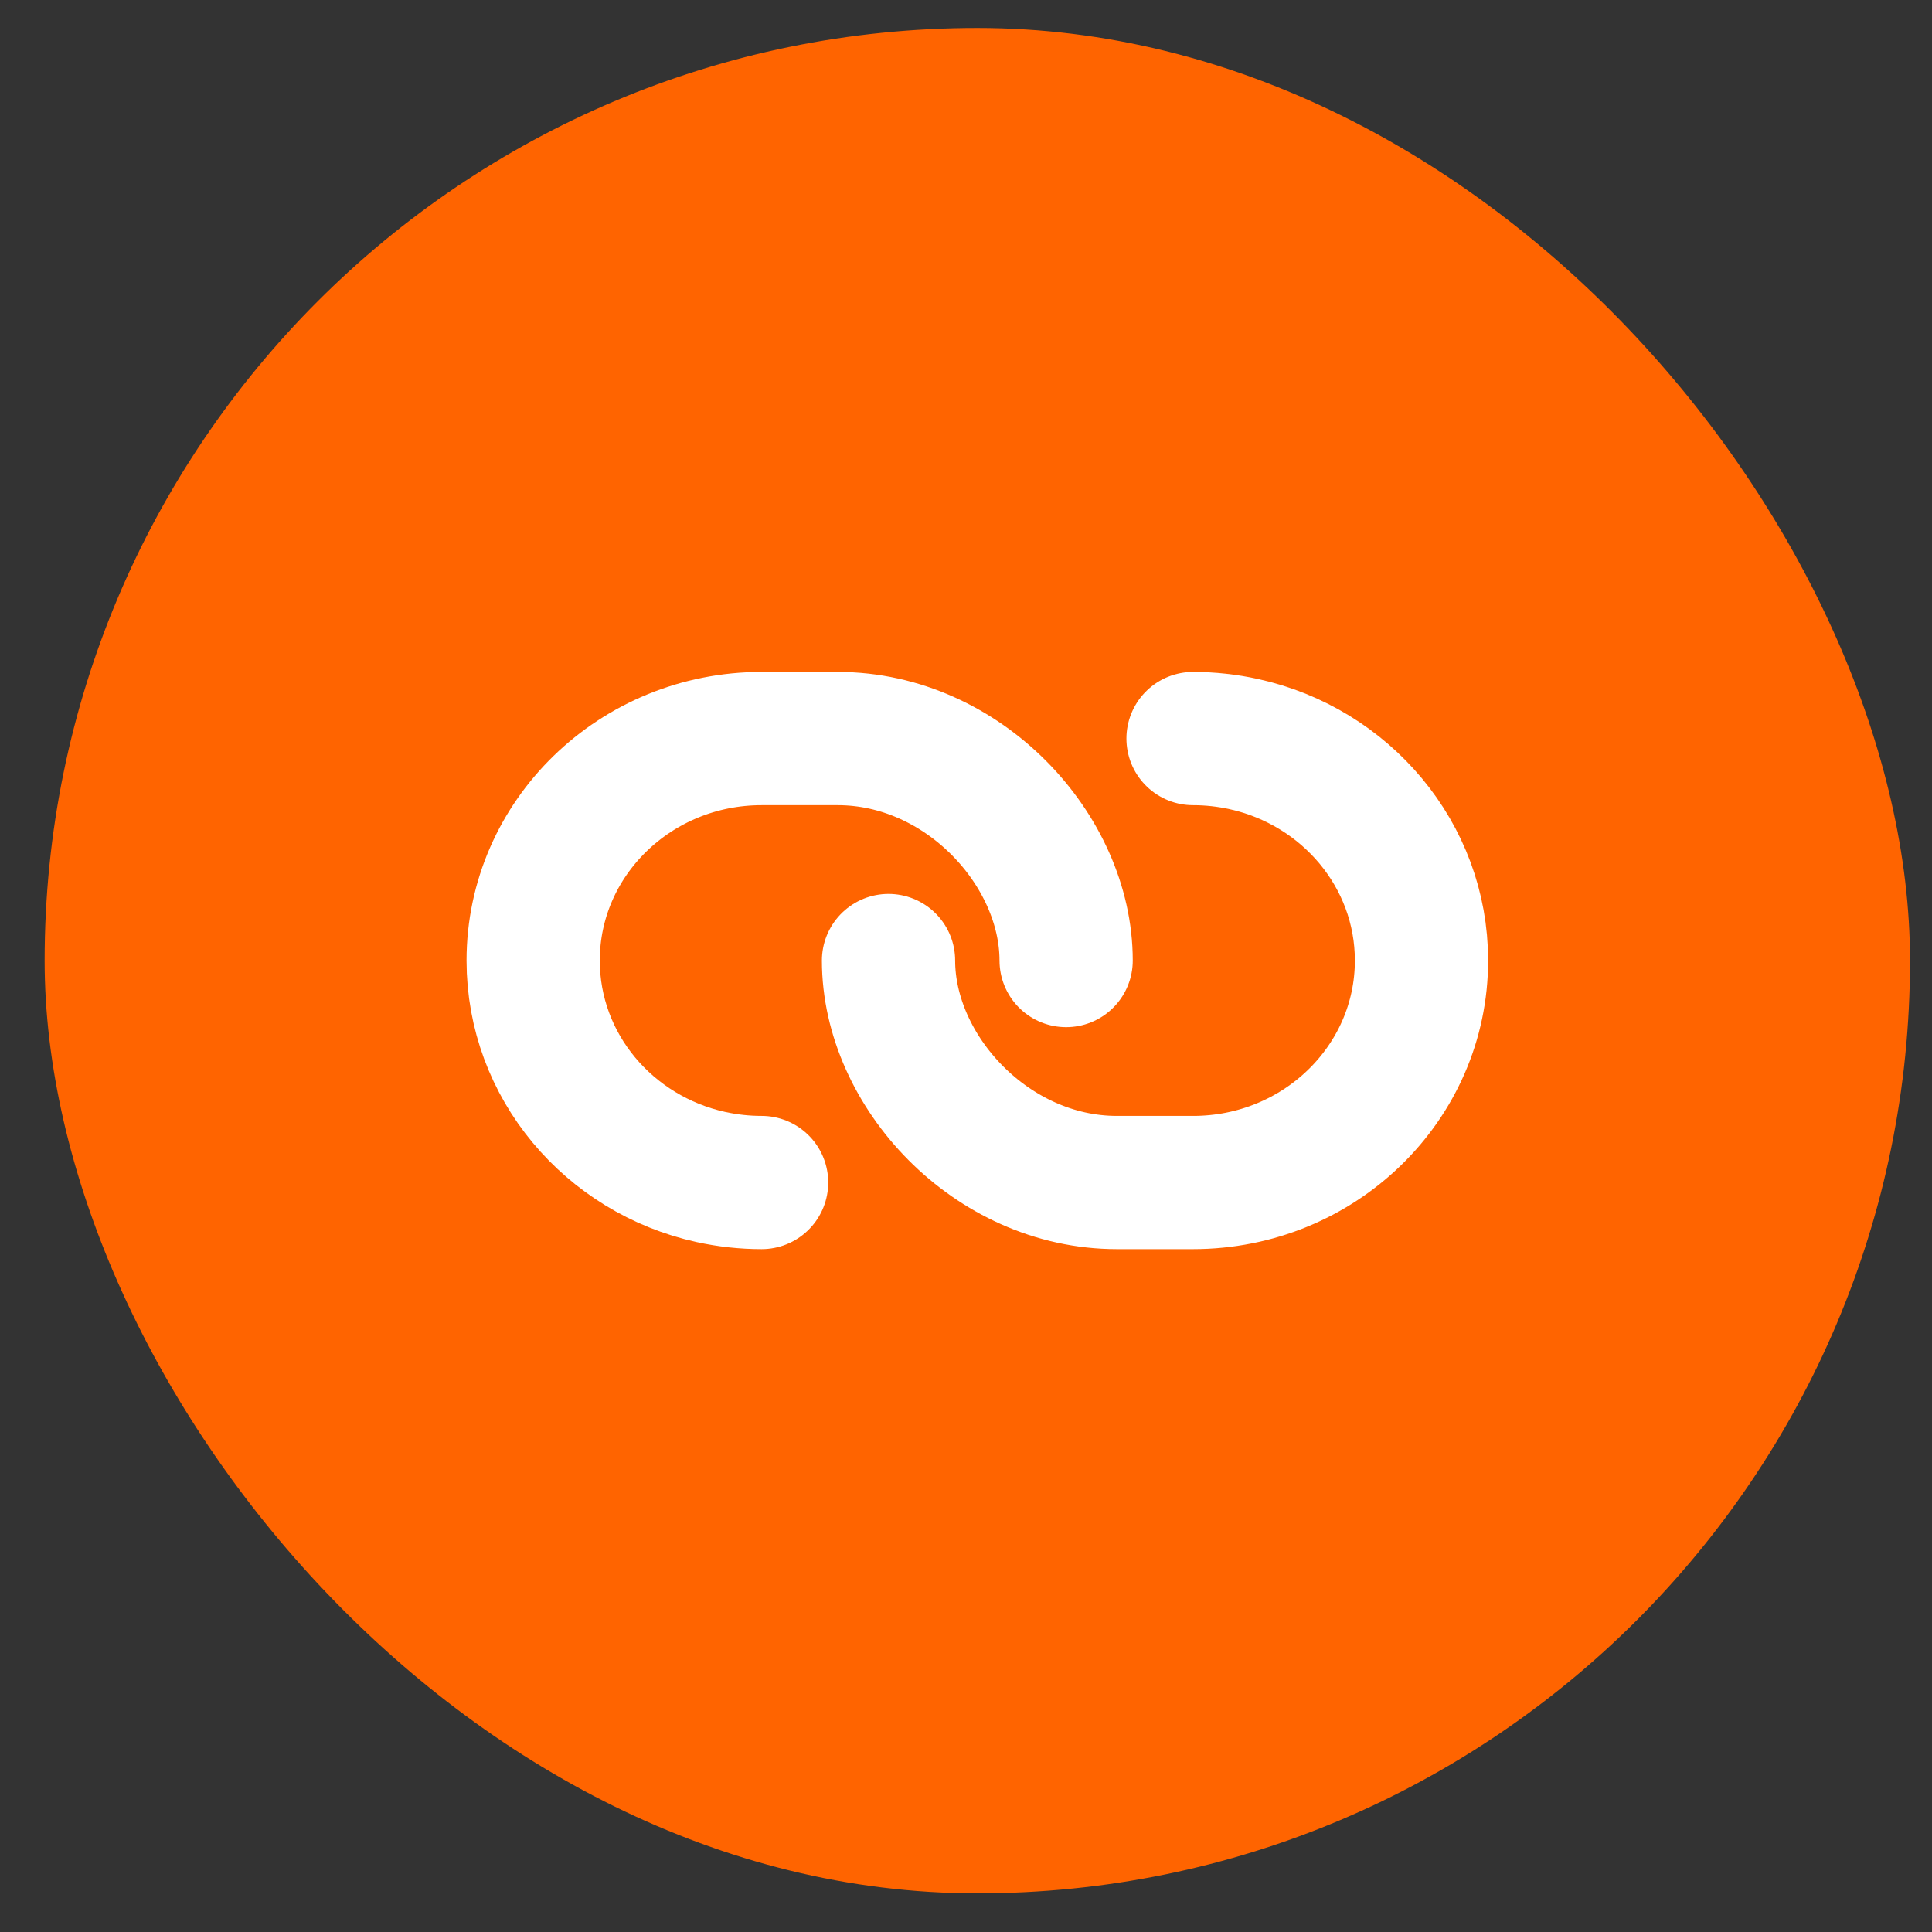
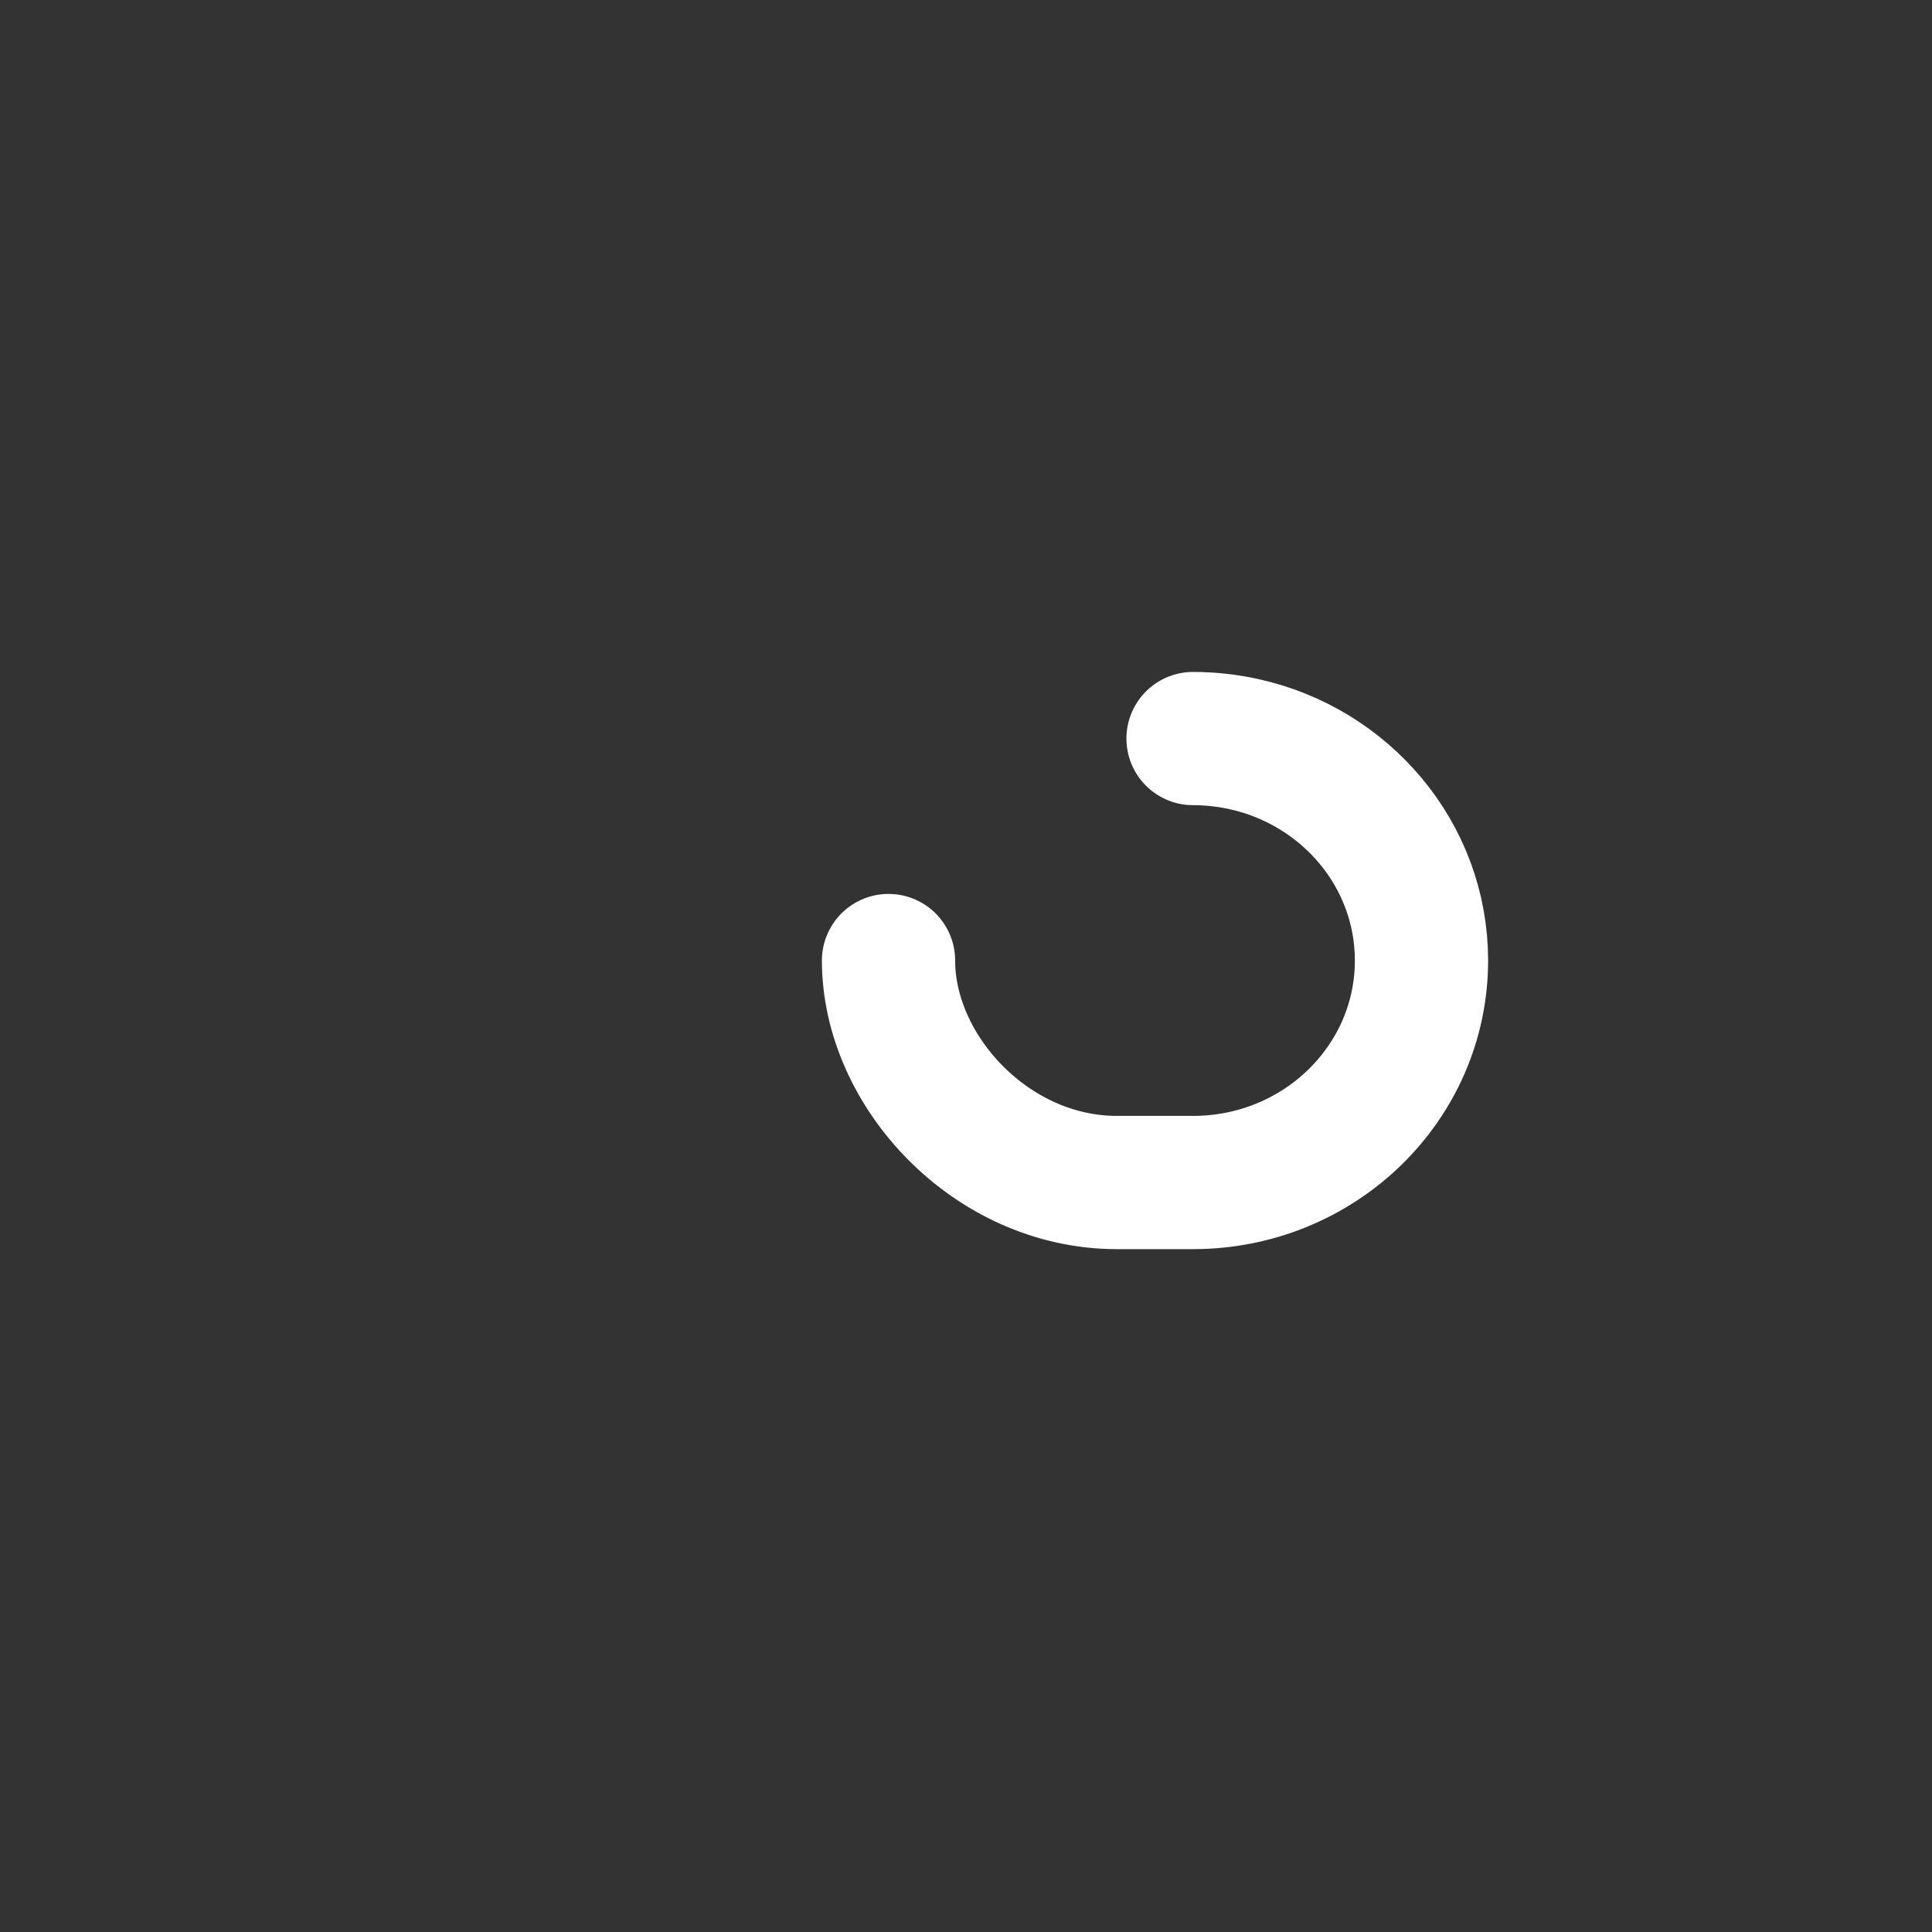
<svg xmlns="http://www.w3.org/2000/svg" width="29" height="29" viewBox="0 0 29 29" fill="none">
  <rect x="0" y="0" width="29" height="29" fill="#333333" stroke="none" />
-   <rect x="0.67" y="0.42" width="28" height="28" rx="14" fill="#FF6400" />
  <g clip-path="url(#clip0_10_1182)">
-     <path d="M16.003 14.418C16.003 12.757 14.459 11.086 12.575 11.086H11.432C9.539 11.086 8.003 12.579 8.003 14.418C8.003 16.004 9.143 17.331 10.67 17.667C10.92 17.722 11.176 17.75 11.432 17.75" stroke="white" stroke-width="2" stroke-linecap="round" stroke-linejoin="round" />
    <path d="M13.337 14.418C13.337 16.079 14.881 17.75 16.765 17.75H17.908C19.801 17.75 21.337 16.259 21.337 14.418C21.337 12.832 20.197 11.505 18.67 11.169C18.42 11.114 18.164 11.086 17.908 11.086" stroke="white" stroke-width="2" stroke-linecap="round" stroke-linejoin="round" />
  </g>
  <defs>
    <clipPath id="clip0_10_1182">
      <rect width="16" height="16" fill="white" transform="translate(6.67 6.42)" />
    </clipPath>
  </defs>
</svg>